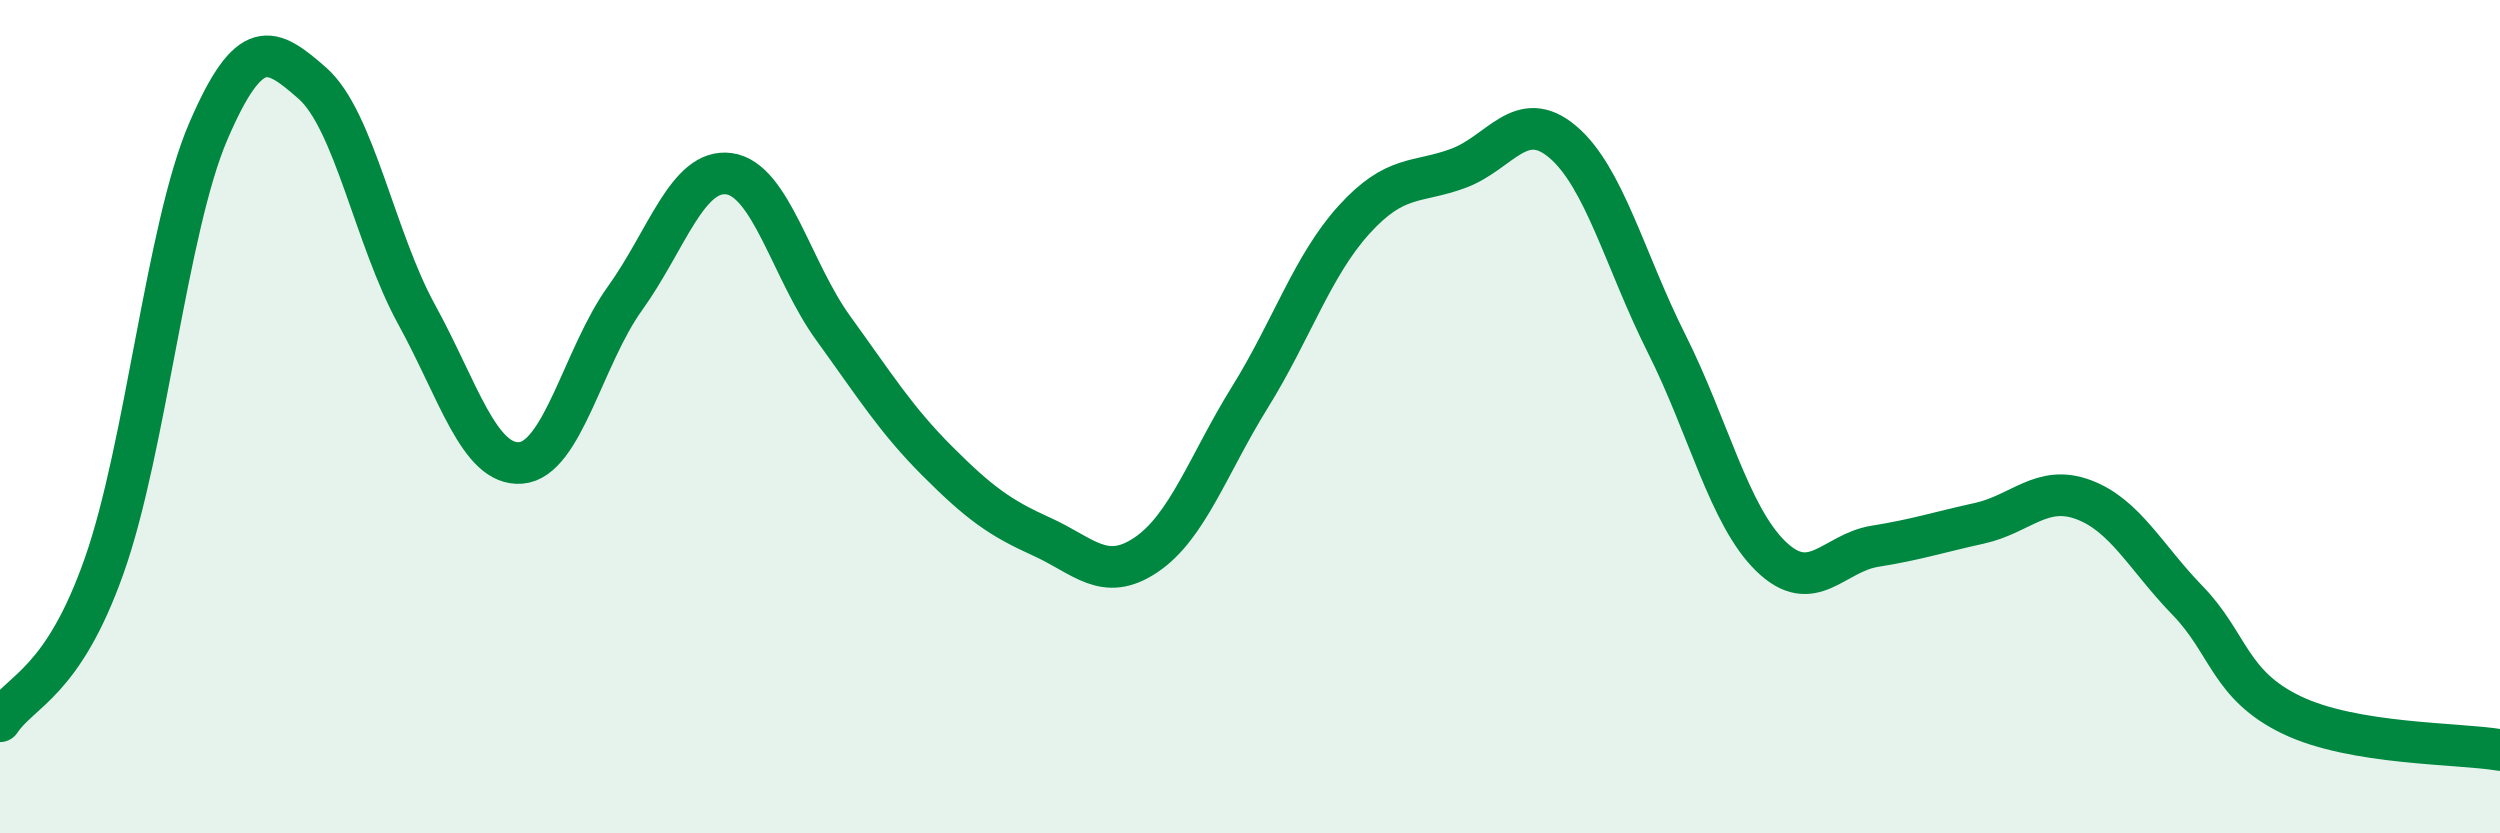
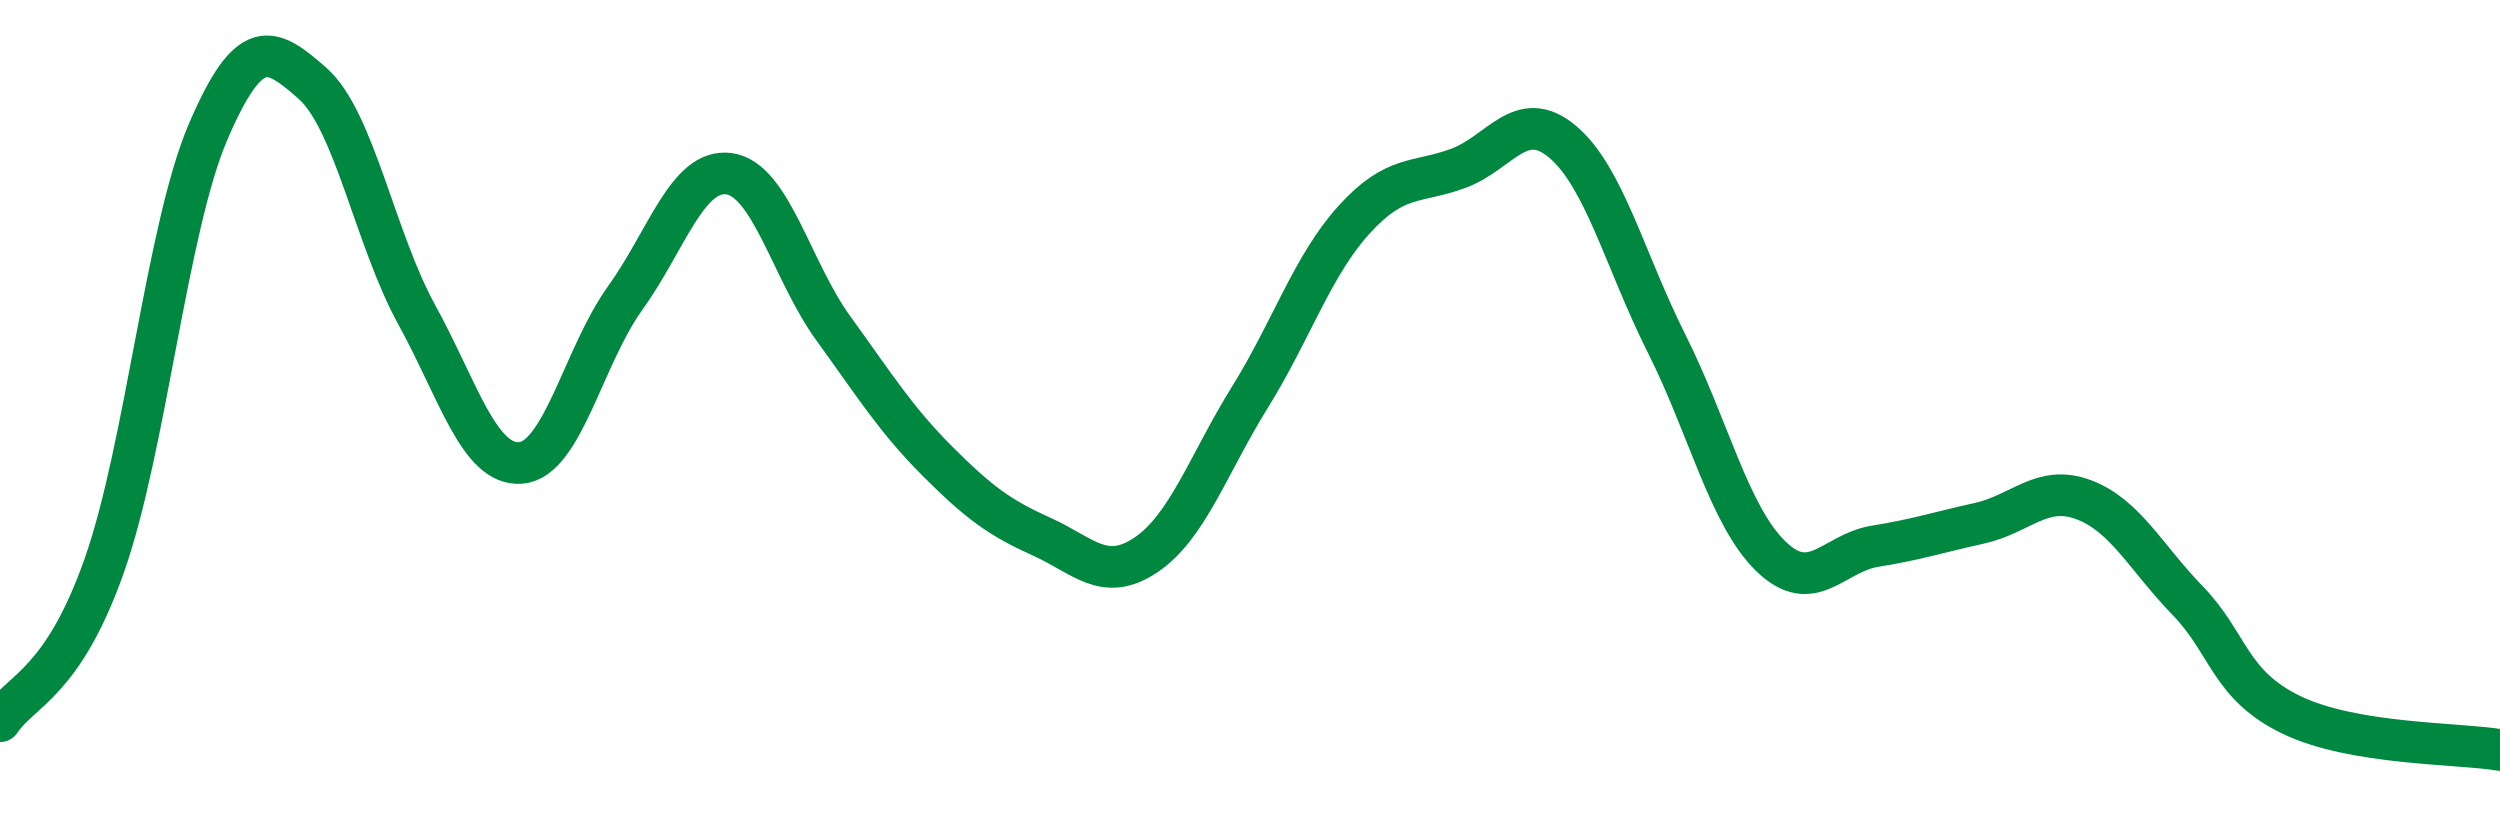
<svg xmlns="http://www.w3.org/2000/svg" width="60" height="20" viewBox="0 0 60 20">
-   <path d="M 0,17.31 C 0.5,16.56 1.5,16.41 2.5,13.58 C 3.5,10.75 4,5.47 5,3.15 C 6,0.83 6.5,1.12 7.5,2 C 8.5,2.88 9,5.73 10,7.55 C 11,9.37 11.5,11.19 12.5,11.11 C 13.5,11.03 14,8.55 15,7.16 C 16,5.77 16.5,4.03 17.5,4.17 C 18.5,4.31 19,6.5 20,7.88 C 21,9.26 21.5,10.07 22.5,11.07 C 23.5,12.07 24,12.43 25,12.88 C 26,13.33 26.5,13.99 27.5,13.32 C 28.5,12.65 29,11.14 30,9.53 C 31,7.92 31.5,6.37 32.5,5.27 C 33.5,4.17 34,4.41 35,4.04 C 36,3.67 36.5,2.56 37.5,3.4 C 38.5,4.24 39,6.26 40,8.25 C 41,10.24 41.5,12.38 42.5,13.35 C 43.5,14.32 44,13.27 45,13.11 C 46,12.95 46.5,12.78 47.5,12.56 C 48.5,12.34 49,11.62 50,11.99 C 51,12.36 51.5,13.38 52.5,14.41 C 53.5,15.44 53.5,16.44 55,17.16 C 56.5,17.88 59,17.83 60,18L60 20L0 20Z" fill="#008740" opacity="0.1" stroke-linecap="round" stroke-linejoin="round" />
  <path d="M 0,17.31 C 0.5,16.56 1.5,16.41 2.5,13.58 C 3.5,10.75 4,5.47 5,3.15 C 6,0.83 6.5,1.12 7.5,2 C 8.5,2.88 9,5.73 10,7.55 C 11,9.37 11.5,11.19 12.5,11.11 C 13.5,11.03 14,8.55 15,7.16 C 16,5.77 16.5,4.03 17.5,4.17 C 18.5,4.31 19,6.5 20,7.88 C 21,9.26 21.5,10.07 22.5,11.07 C 23.5,12.07 24,12.43 25,12.88 C 26,13.33 26.5,13.99 27.5,13.32 C 28.5,12.65 29,11.14 30,9.53 C 31,7.92 31.5,6.37 32.5,5.27 C 33.5,4.17 34,4.41 35,4.04 C 36,3.67 36.5,2.56 37.5,3.4 C 38.5,4.24 39,6.26 40,8.25 C 41,10.24 41.5,12.38 42.5,13.35 C 43.5,14.32 44,13.27 45,13.11 C 46,12.95 46.5,12.78 47.5,12.56 C 48.5,12.34 49,11.62 50,11.99 C 51,12.36 51.5,13.38 52.5,14.41 C 53.5,15.44 53.5,16.44 55,17.16 C 56.5,17.88 59,17.83 60,18" stroke="#008740" stroke-width="1" fill="none" stroke-linecap="round" stroke-linejoin="round" />
</svg>